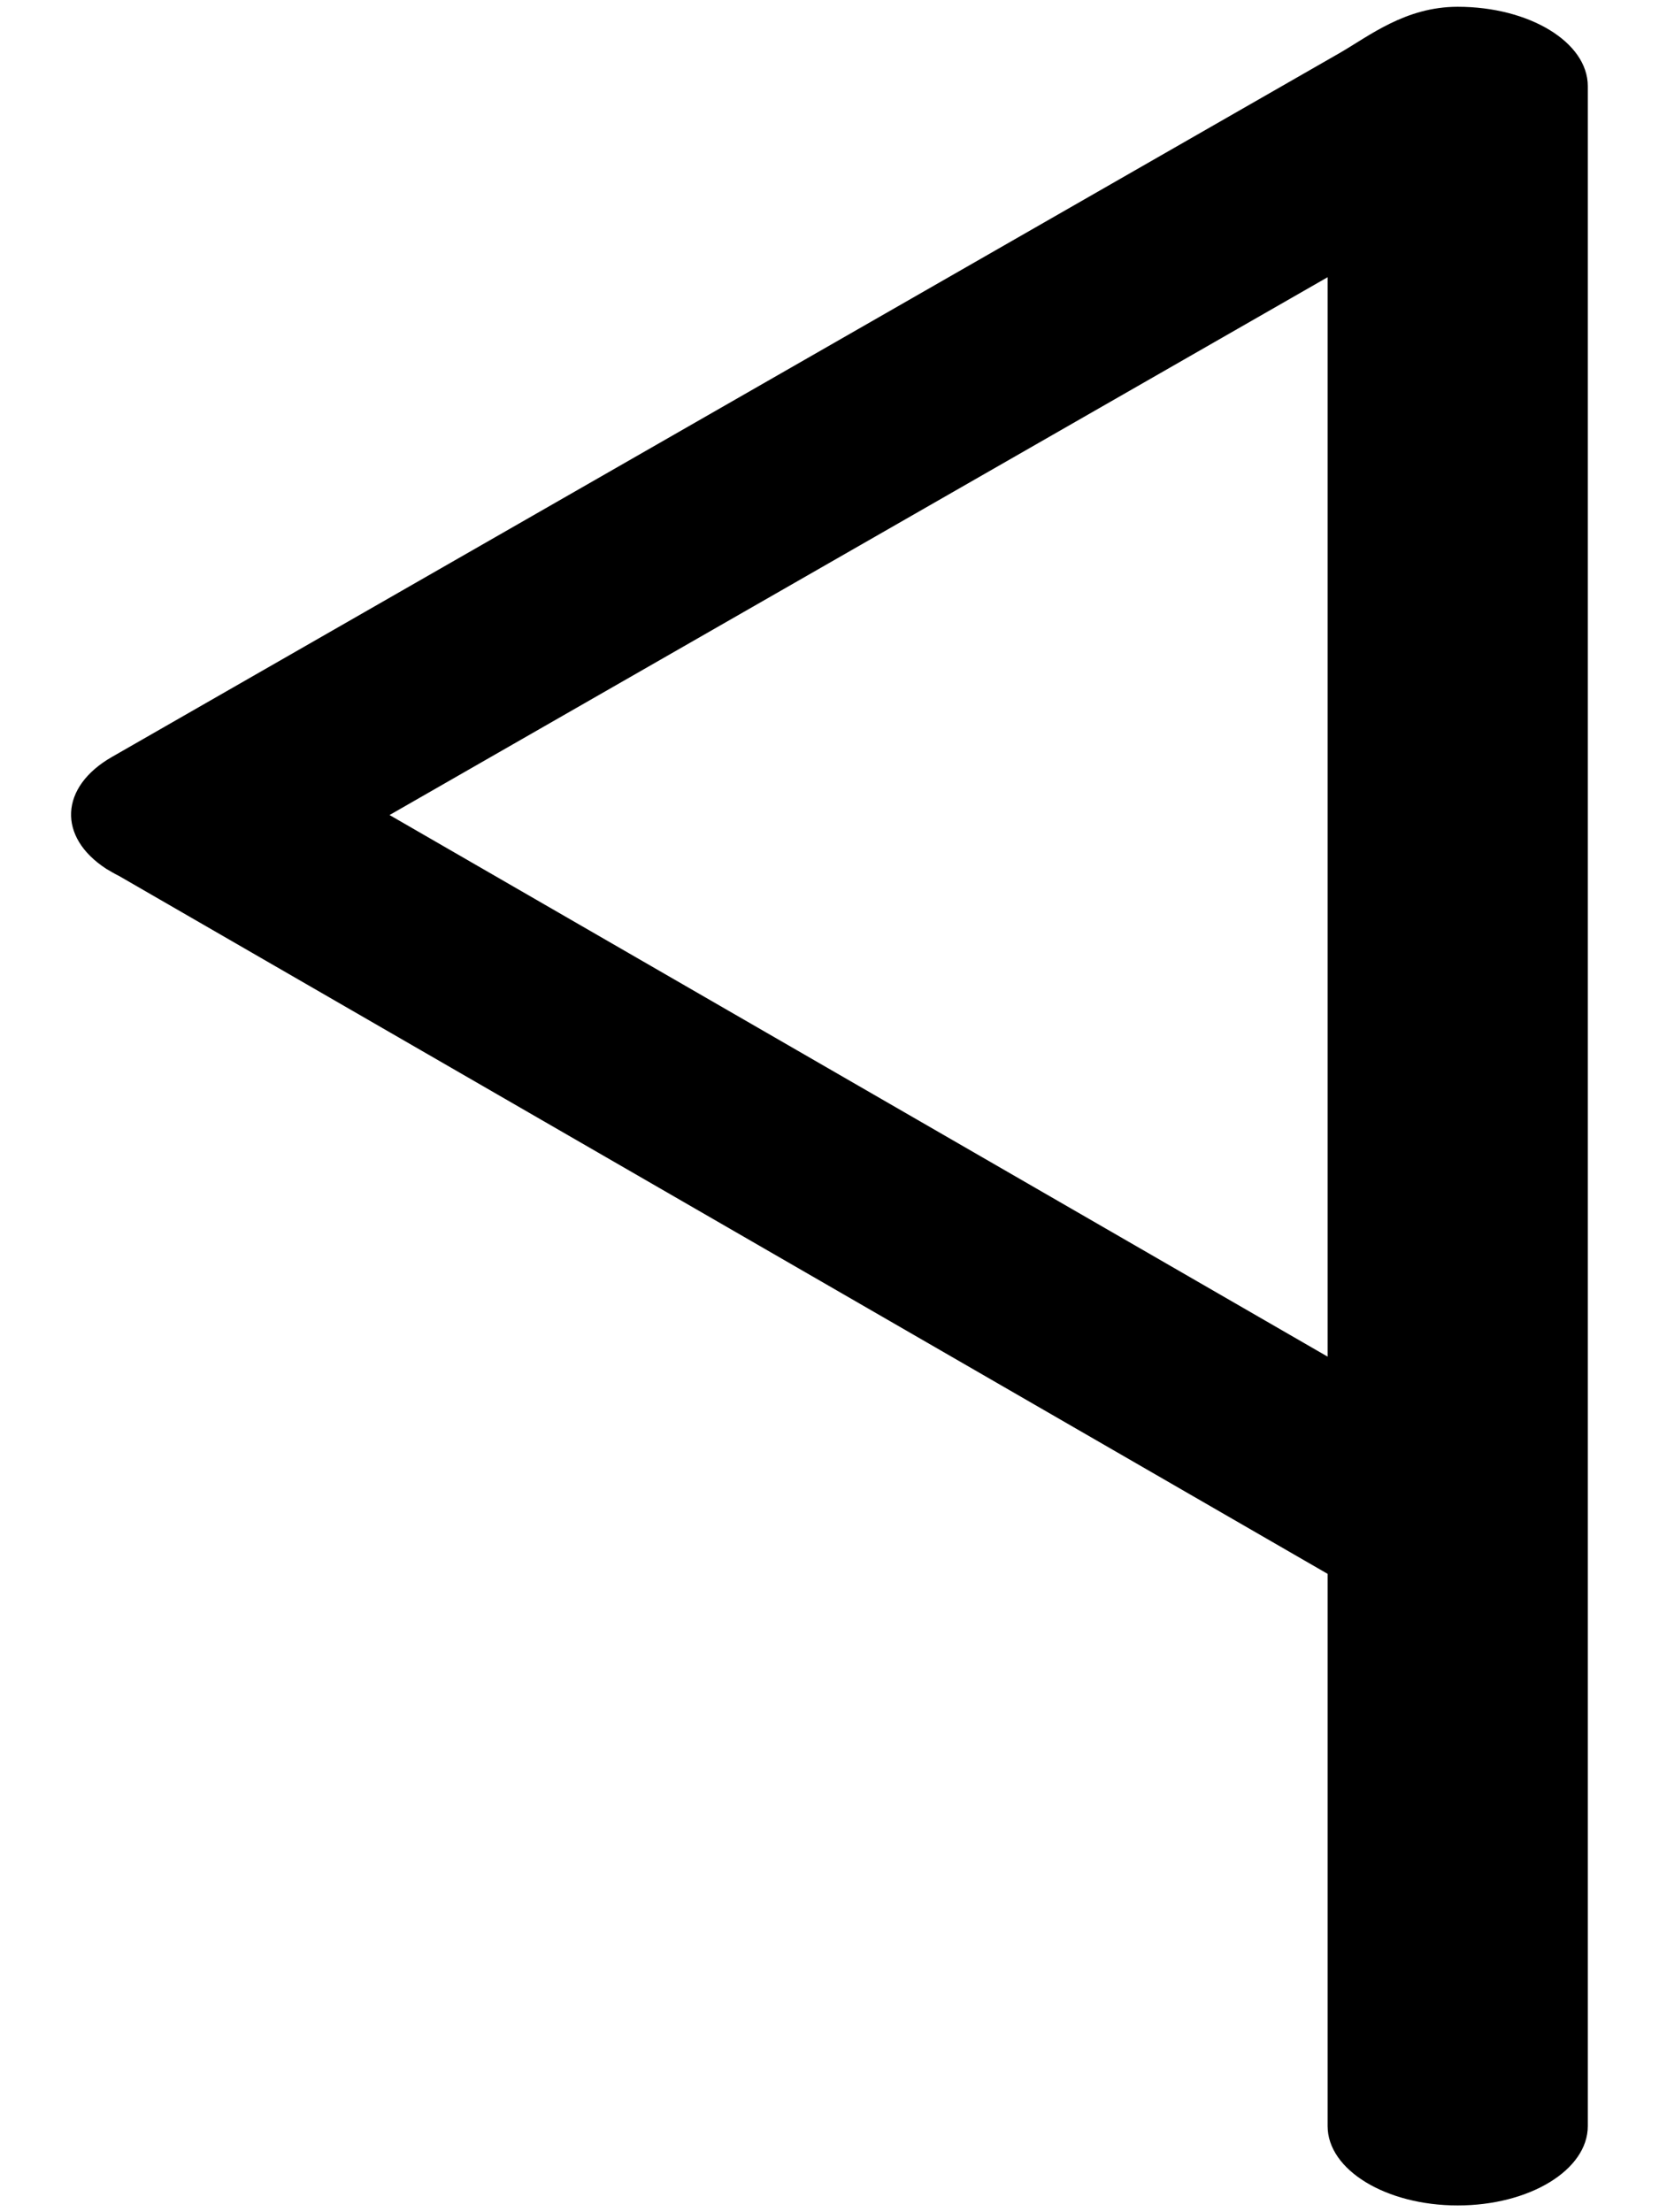
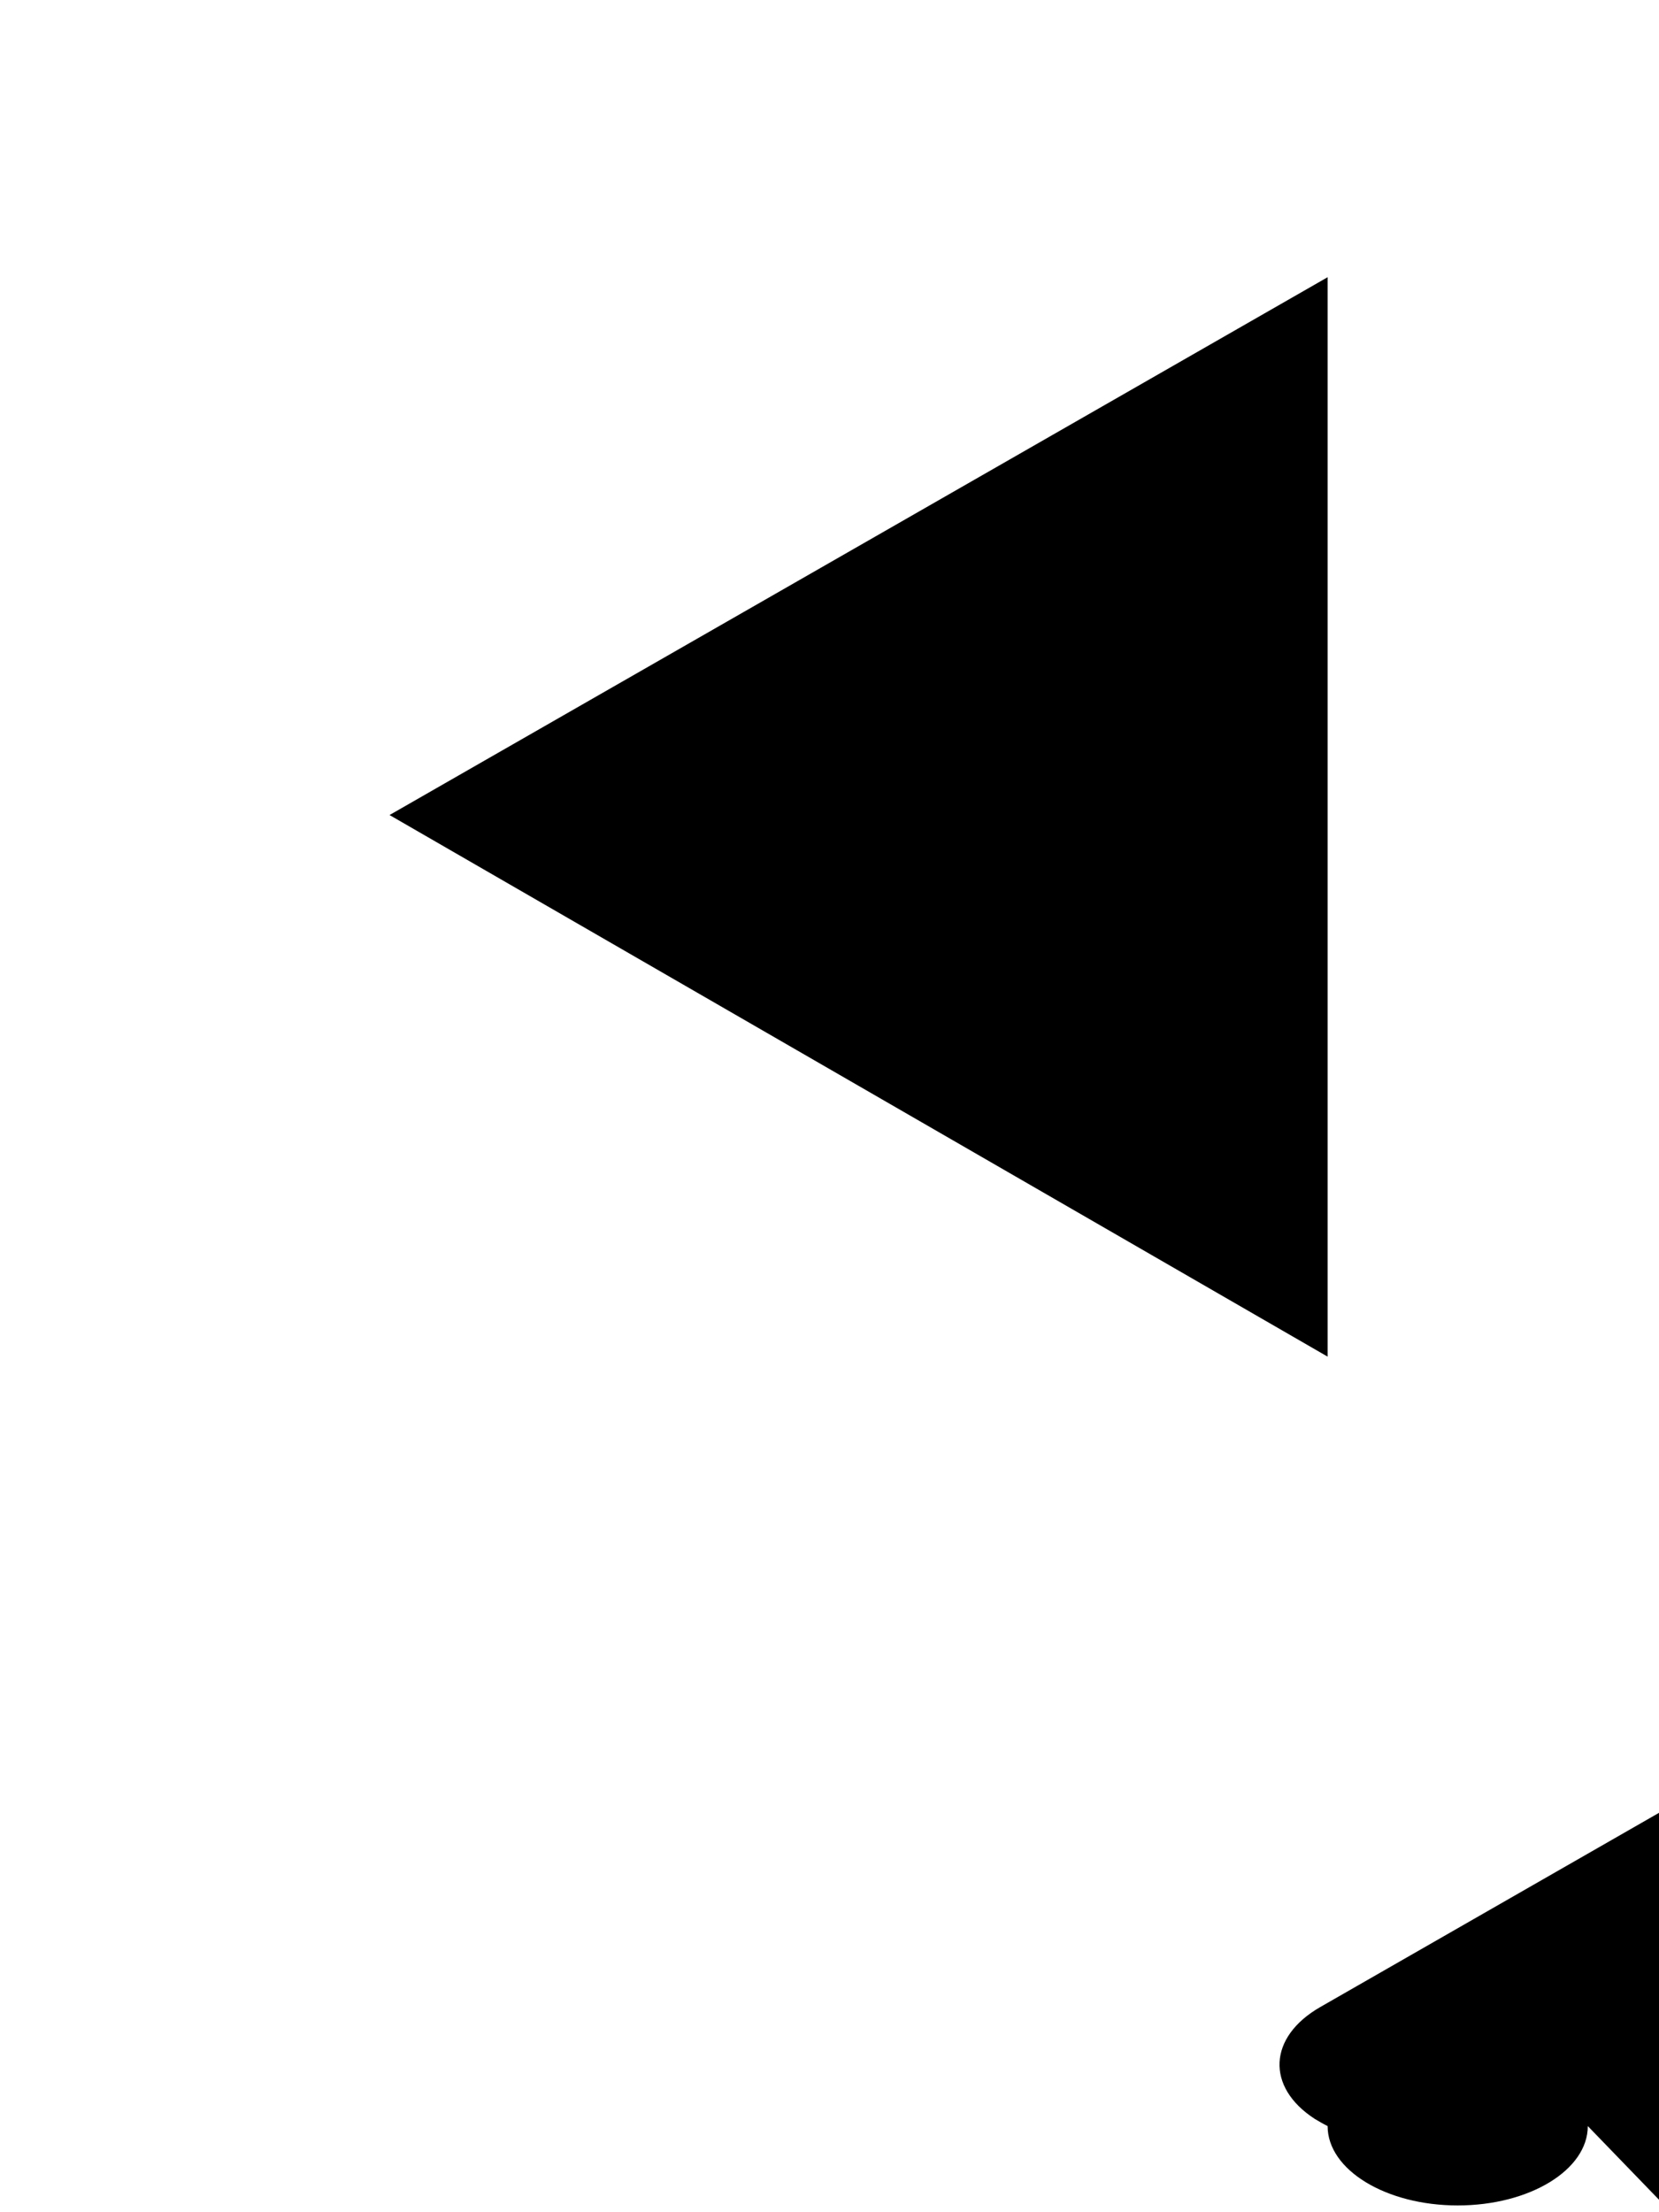
<svg xmlns="http://www.w3.org/2000/svg" xml:space="preserve" width="12mm" height="16mm" style="shape-rendering:geometricPrecision; text-rendering:geometricPrecision; image-rendering:optimizeQuality; fill-rule:evenodd; clip-rule:evenodd" viewBox="0 0 12 16">
  <defs>
    <style type="text/css">
   
    .fil0 {fill:black;fill-rule:nonzero}
   
  </style>
  </defs>
  <g id="Layer_x0020_1">
-     <path class="fil0" d="M11.485 15.377c0,0.317 -0.421,0.574 -0.941,0.574 -0.519,0 -0.941,-0.257 -0.941,-0.574l-0 0 0 -3.994 -8.741 -5.047c-0.032,-0.016 -0.063,-0.034 -0.093,-0.052 -0.355,-0.23 -0.337,-0.593 0.04,-0.809l8.88 -5.091c0.214,-0.123 0.476,-0.335 0.855,-0.335 0.519,0 0.941,0.257 0.941,0.574l0 14.754zm-1.882 -5.565l0 -0.011 0 -7.796 -6.784 3.889 -0.001 0.001 6.785 3.917z" />
+     <path class="fil0" d="M11.485 15.377c0,0.317 -0.421,0.574 -0.941,0.574 -0.519,0 -0.941,-0.257 -0.941,-0.574c-0.032,-0.016 -0.063,-0.034 -0.093,-0.052 -0.355,-0.23 -0.337,-0.593 0.04,-0.809l8.88 -5.091c0.214,-0.123 0.476,-0.335 0.855,-0.335 0.519,0 0.941,0.257 0.941,0.574l0 14.754zm-1.882 -5.565l0 -0.011 0 -7.796 -6.784 3.889 -0.001 0.001 6.785 3.917z" />
  </g>
</svg>